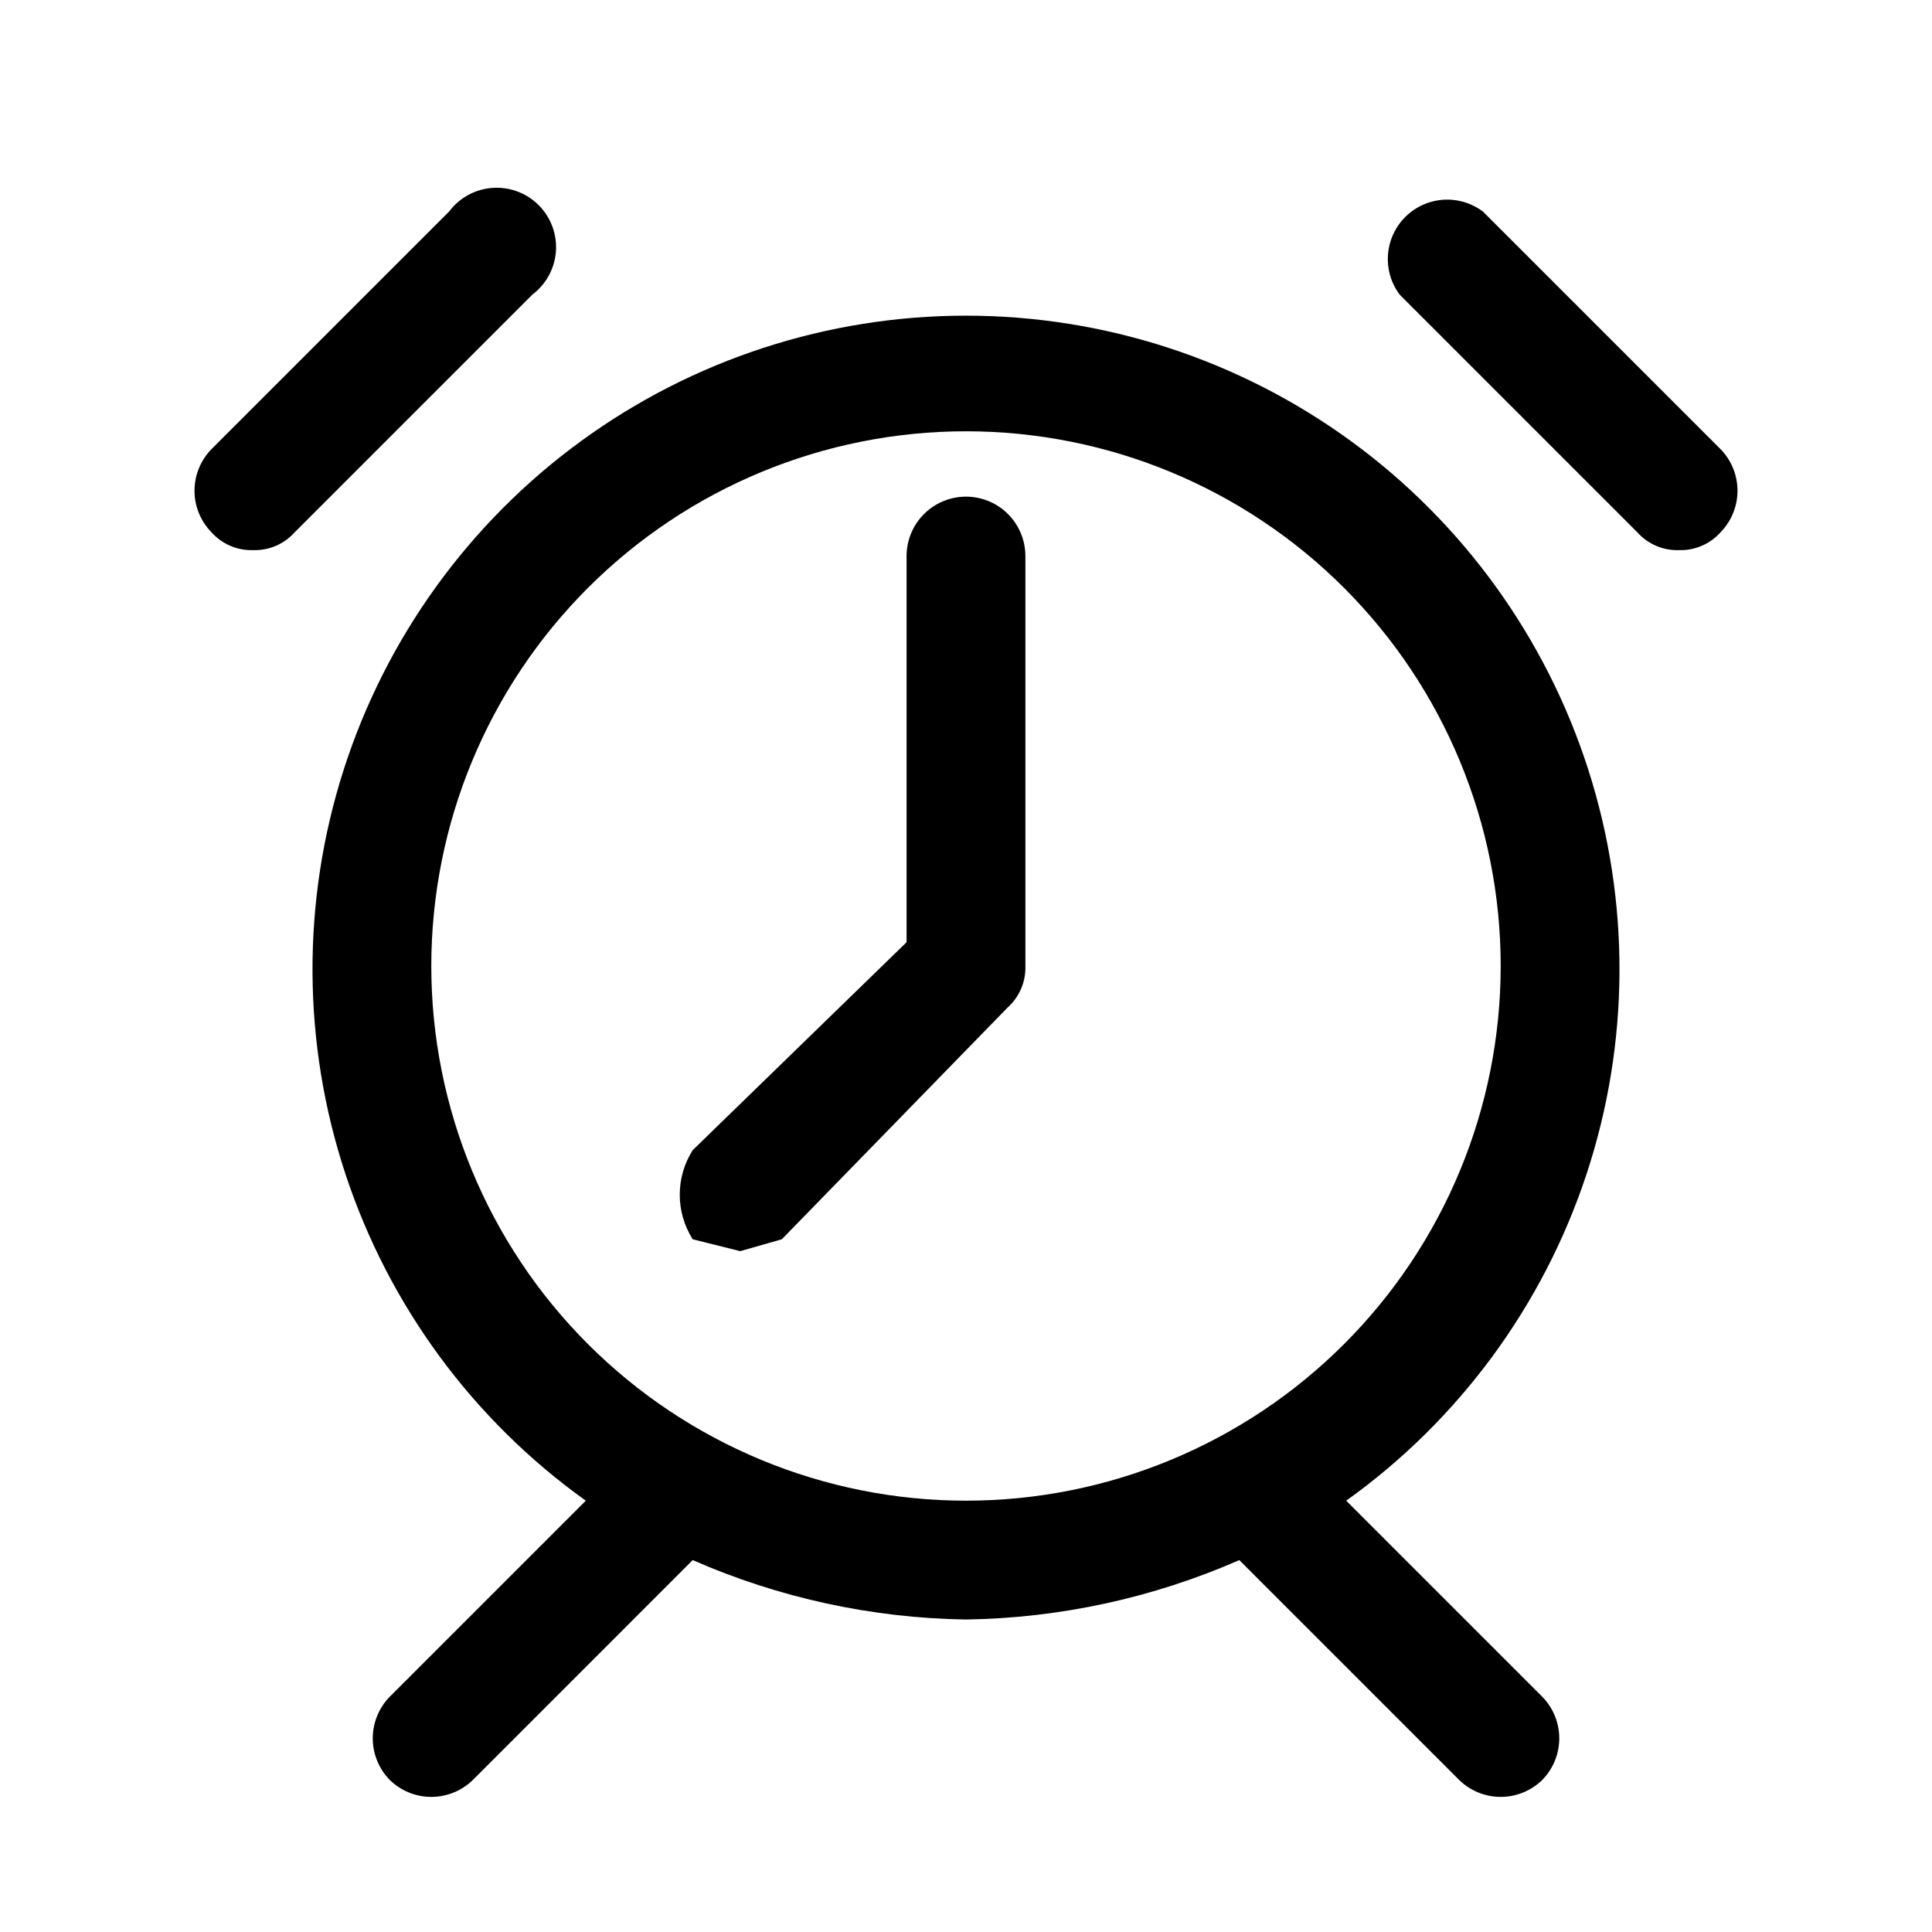
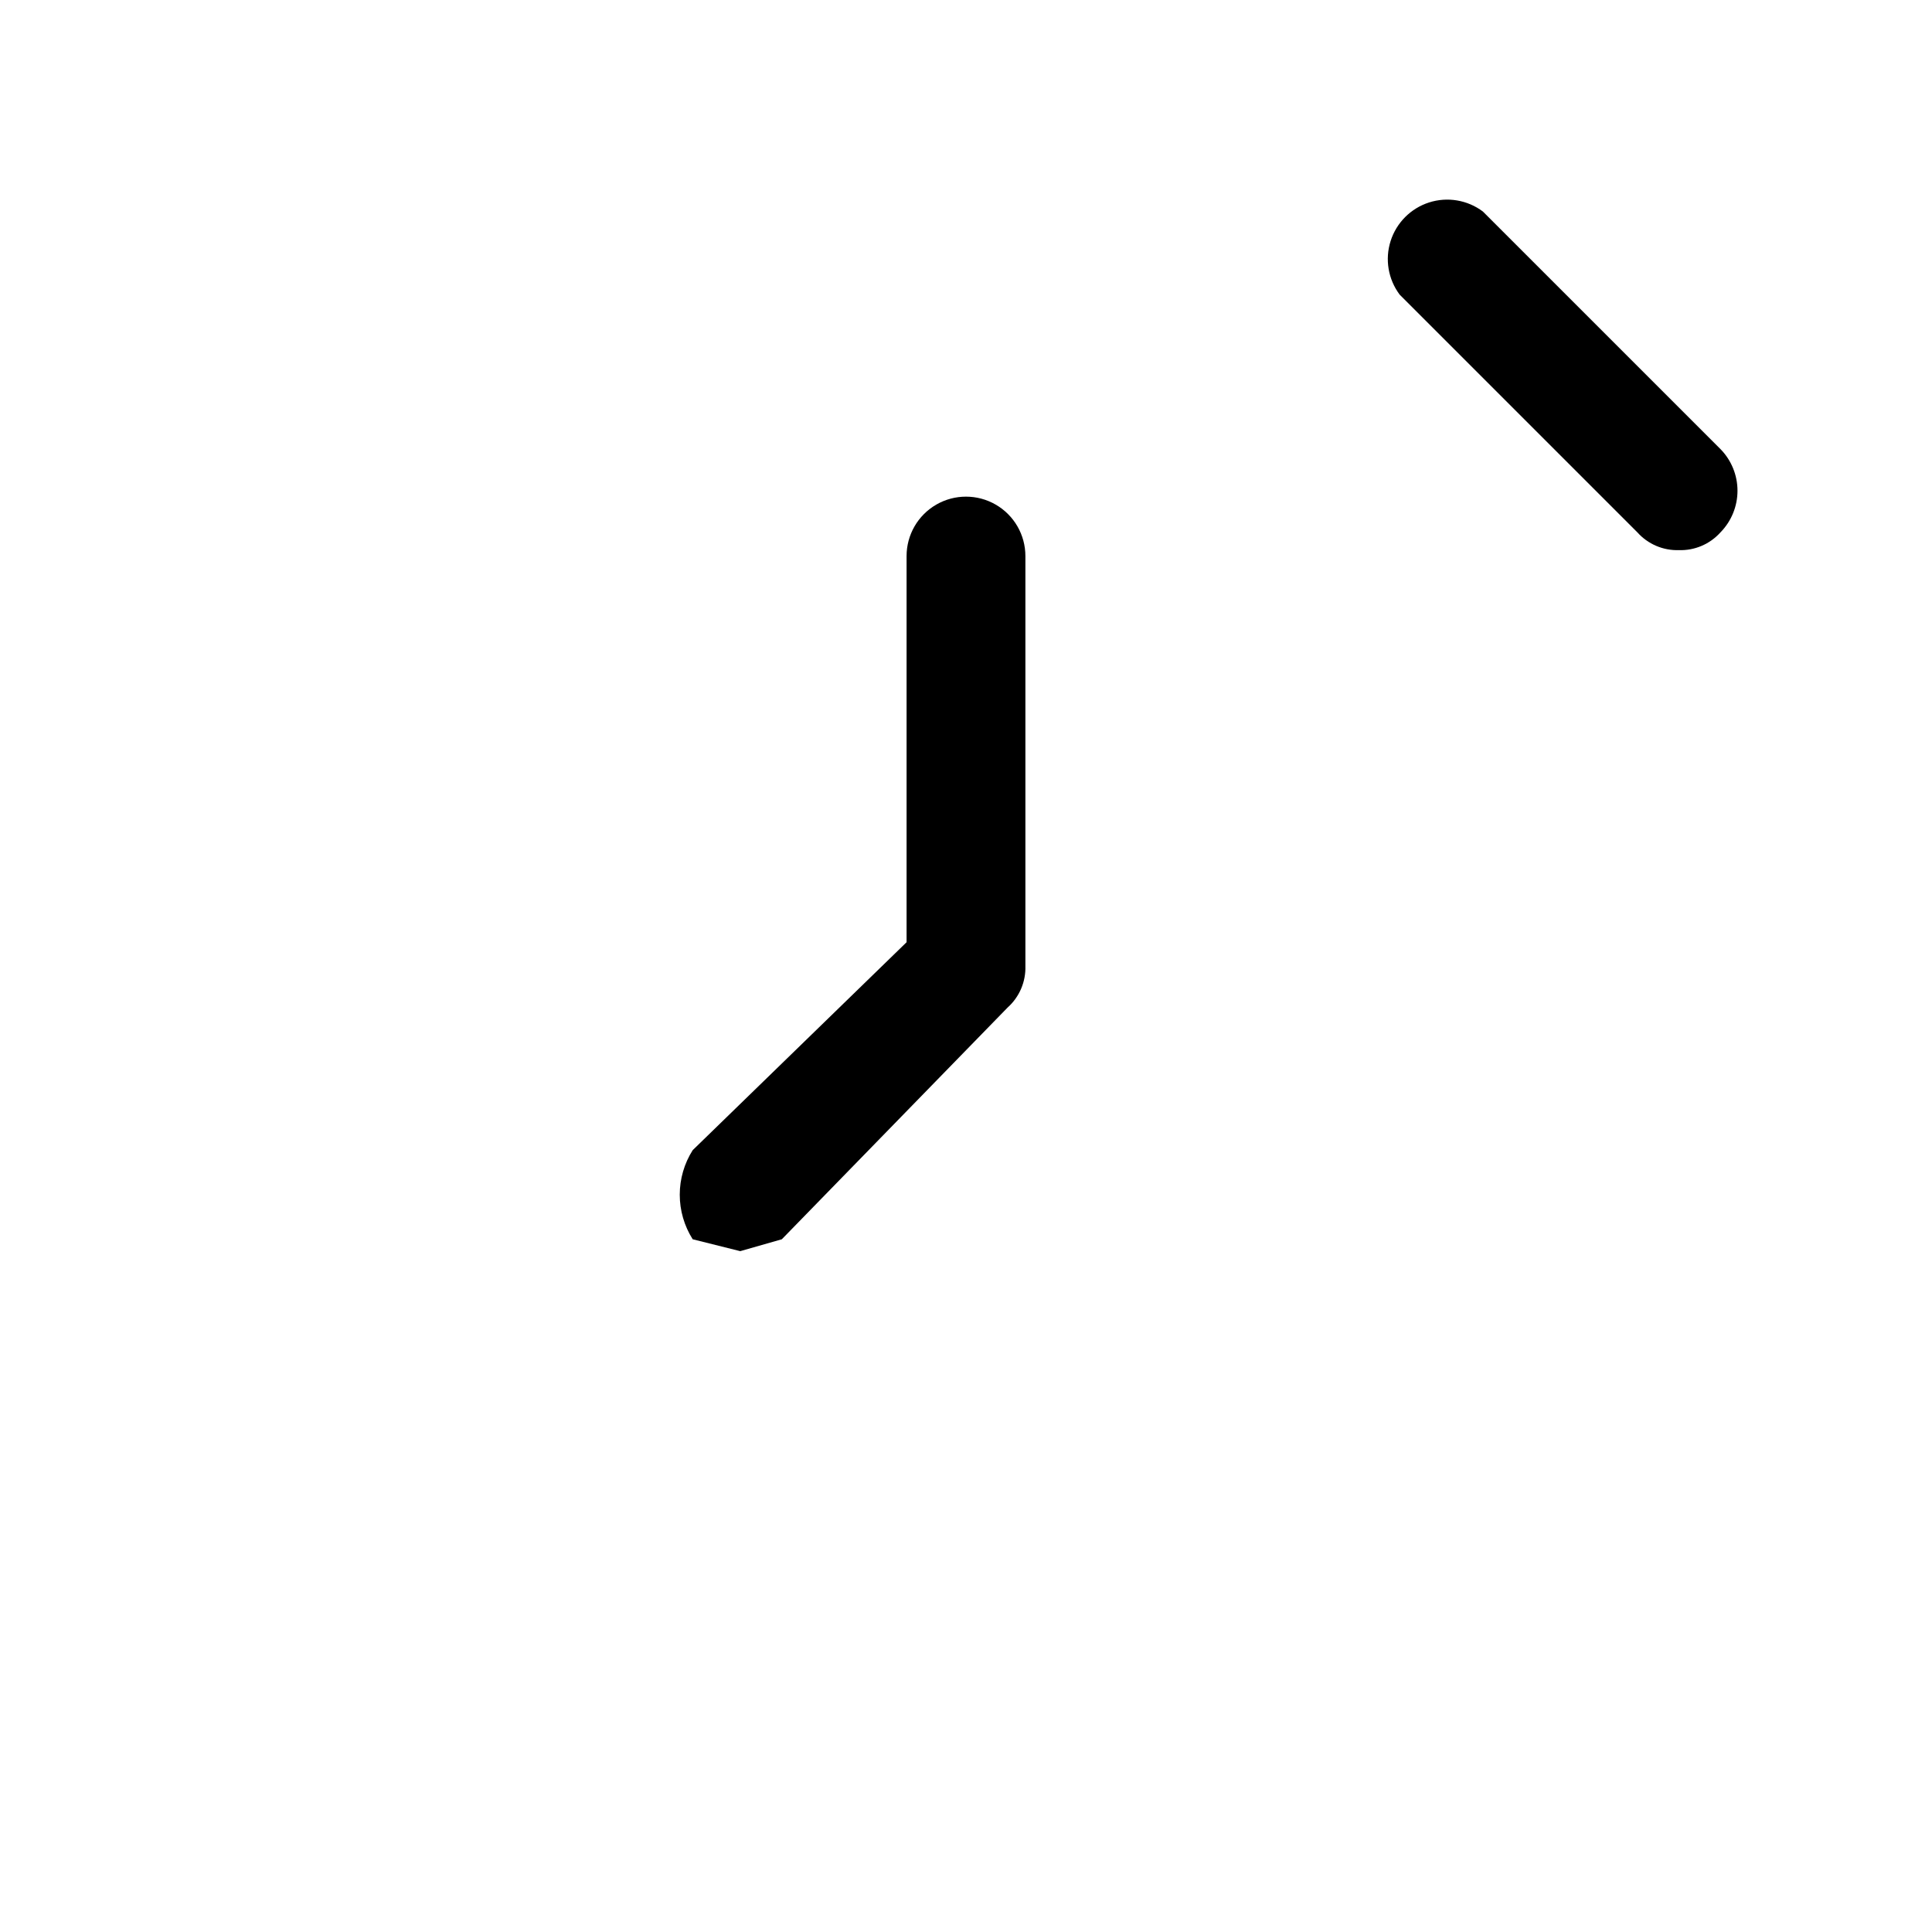
<svg xmlns="http://www.w3.org/2000/svg" fill="#000000" width="800px" height="800px" version="1.1" viewBox="144 144 512 512">
  <g>
-     <path d="m340.17 475.57-12.594-3.148h-0.004c-2.238-3.531-3.43-7.629-3.43-11.809 0-4.184 1.191-8.277 3.43-11.809l56.68-55.105v-102.34c0-5.625 3-10.82 7.871-13.633s10.875-2.812 15.746 0 7.871 8.008 7.871 13.633v108.64c0.133 4.191-1.594 8.227-4.723 11.02l-59.828 61.402z" />
-     <path d="m500.76 541.7c29.832-21.344 52.121-51.605 63.648-86.43s11.699-72.406 0.492-107.34c-11.207-34.926-33.215-65.395-62.852-87.012-29.637-21.613-65.371-33.262-102.05-33.262-36.684 0-72.418 11.648-102.05 33.262-29.637 21.617-51.645 52.086-62.852 87.012-11.207 34.93-11.035 72.512 0.496 107.34 11.527 34.824 33.812 65.086 63.648 86.43l-51.957 51.953c-2.883 2.945-4.5 6.902-4.5 11.023s1.617 8.078 4.5 11.02c2.941 2.887 6.898 4.5 11.02 4.5 4.121 0 8.078-1.613 11.023-4.5l58.25-58.254c22.852 10.02 47.477 15.371 72.426 15.746 24.945-0.375 49.57-5.727 72.422-15.746l58.254 58.254c2.941 2.887 6.898 4.5 11.02 4.5 4.121 0 8.078-1.613 11.02-4.5 2.887-2.941 4.5-6.898 4.5-11.02s-1.613-8.078-4.5-11.023zm-242.46-141.7c0-37.582 14.93-73.621 41.504-100.2 26.574-26.574 62.613-41.504 100.2-41.504 37.578 0 73.621 14.93 100.19 41.504 26.574 26.574 41.504 62.613 41.504 100.2 0 37.578-14.93 73.621-41.504 100.19-26.57 26.574-62.613 41.504-100.19 41.504-37.582 0-73.621-14.93-100.2-41.504-26.574-26.57-41.504-62.613-41.504-100.19z" />
+     <path d="m340.17 475.57-12.594-3.148h-0.004c-2.238-3.531-3.43-7.629-3.43-11.809 0-4.184 1.191-8.277 3.43-11.809l56.68-55.105v-102.34c0-5.625 3-10.82 7.871-13.633s10.875-2.812 15.746 0 7.871 8.008 7.871 13.633v108.64c0.133 4.191-1.594 8.227-4.723 11.02l-59.828 61.402" />
    <path d="m588.93 289.79c-4.191 0.137-8.227-1.594-11.02-4.723l-62.977-62.977c-3.059-4.074-3.953-9.379-2.402-14.234 1.551-4.856 5.356-8.66 10.207-10.211 4.856-1.547 10.16-0.652 14.238 2.406l62.977 62.977v-0.004c2.883 2.945 4.5 6.902 4.5 11.023s-1.617 8.078-4.5 11.02c-2.797 3.129-6.832 4.859-11.023 4.723z" />
-     <path d="m211.07 289.79c-4.191 0.137-8.227-1.594-11.02-4.723-2.887-2.941-4.504-6.898-4.504-11.02s1.617-8.078 4.504-11.023l62.977-62.977-0.004 0.004c2.742-3.652 6.93-5.938 11.48-6.258 4.555-0.324 9.023 1.344 12.25 4.57 3.227 3.227 4.894 7.695 4.57 12.25-0.324 4.551-2.606 8.738-6.258 11.477l-62.977 62.977c-2.793 3.129-6.828 4.859-11.02 4.723z" />
  </g>
</svg>